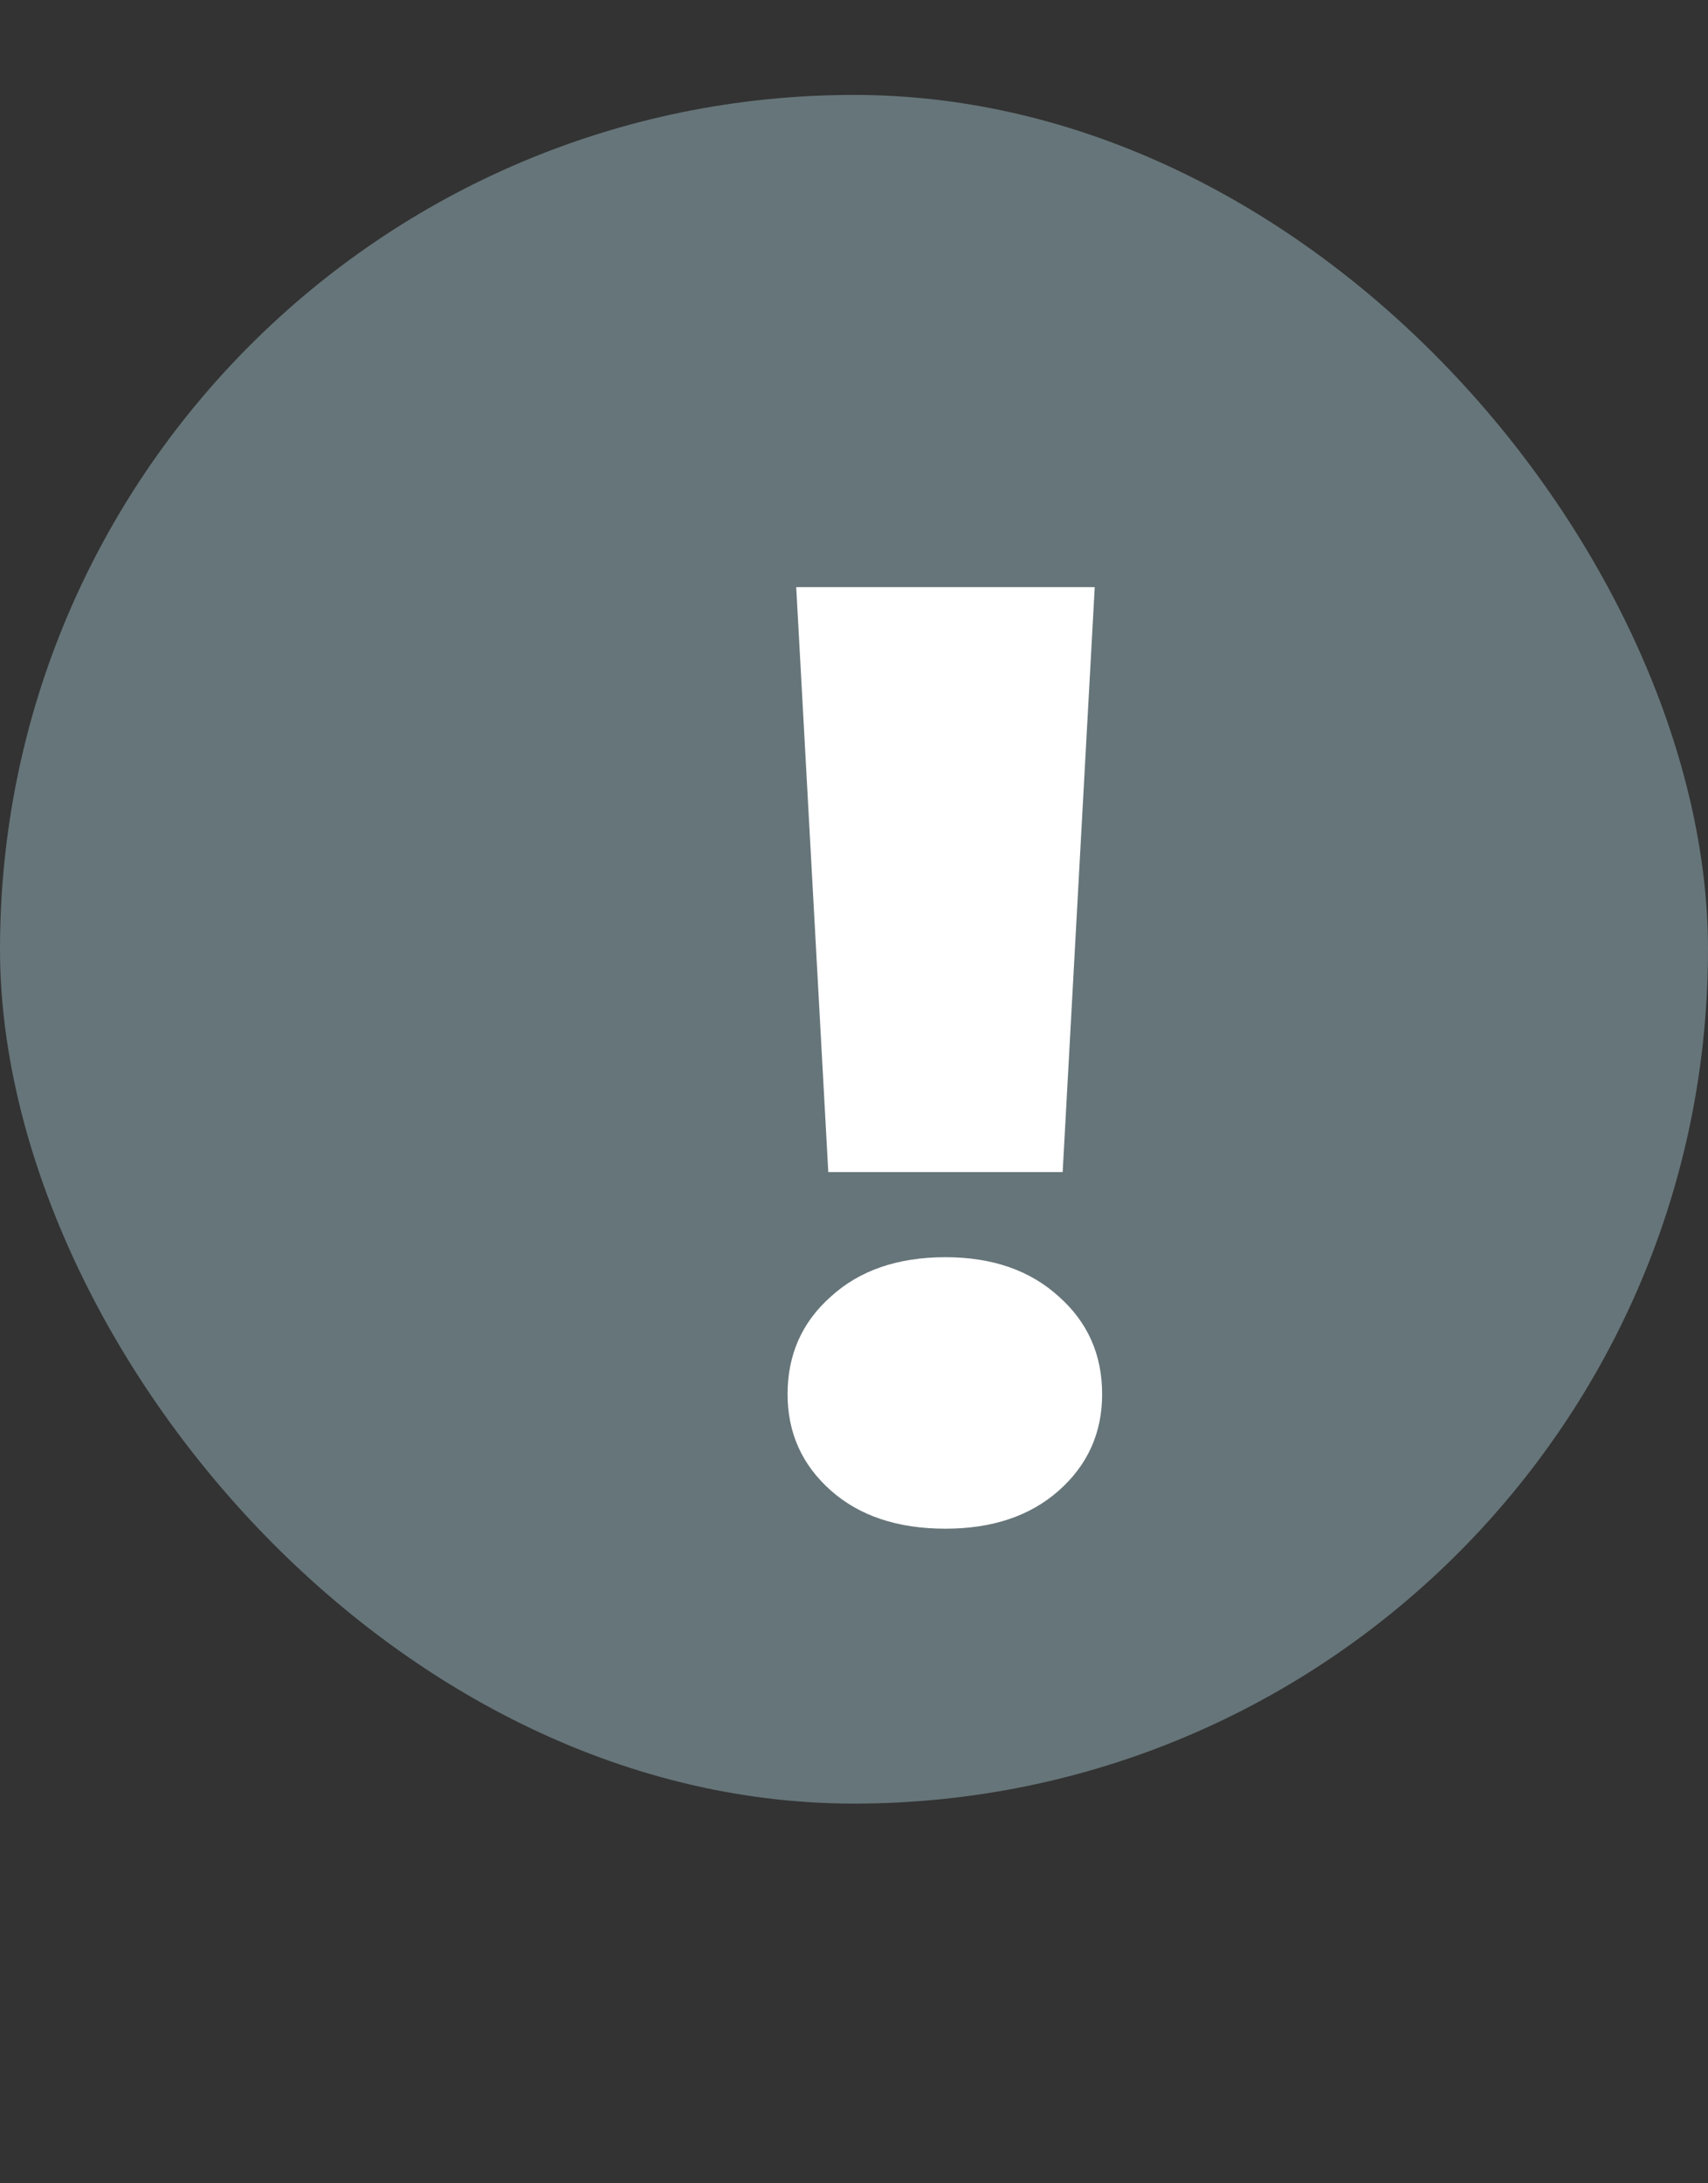
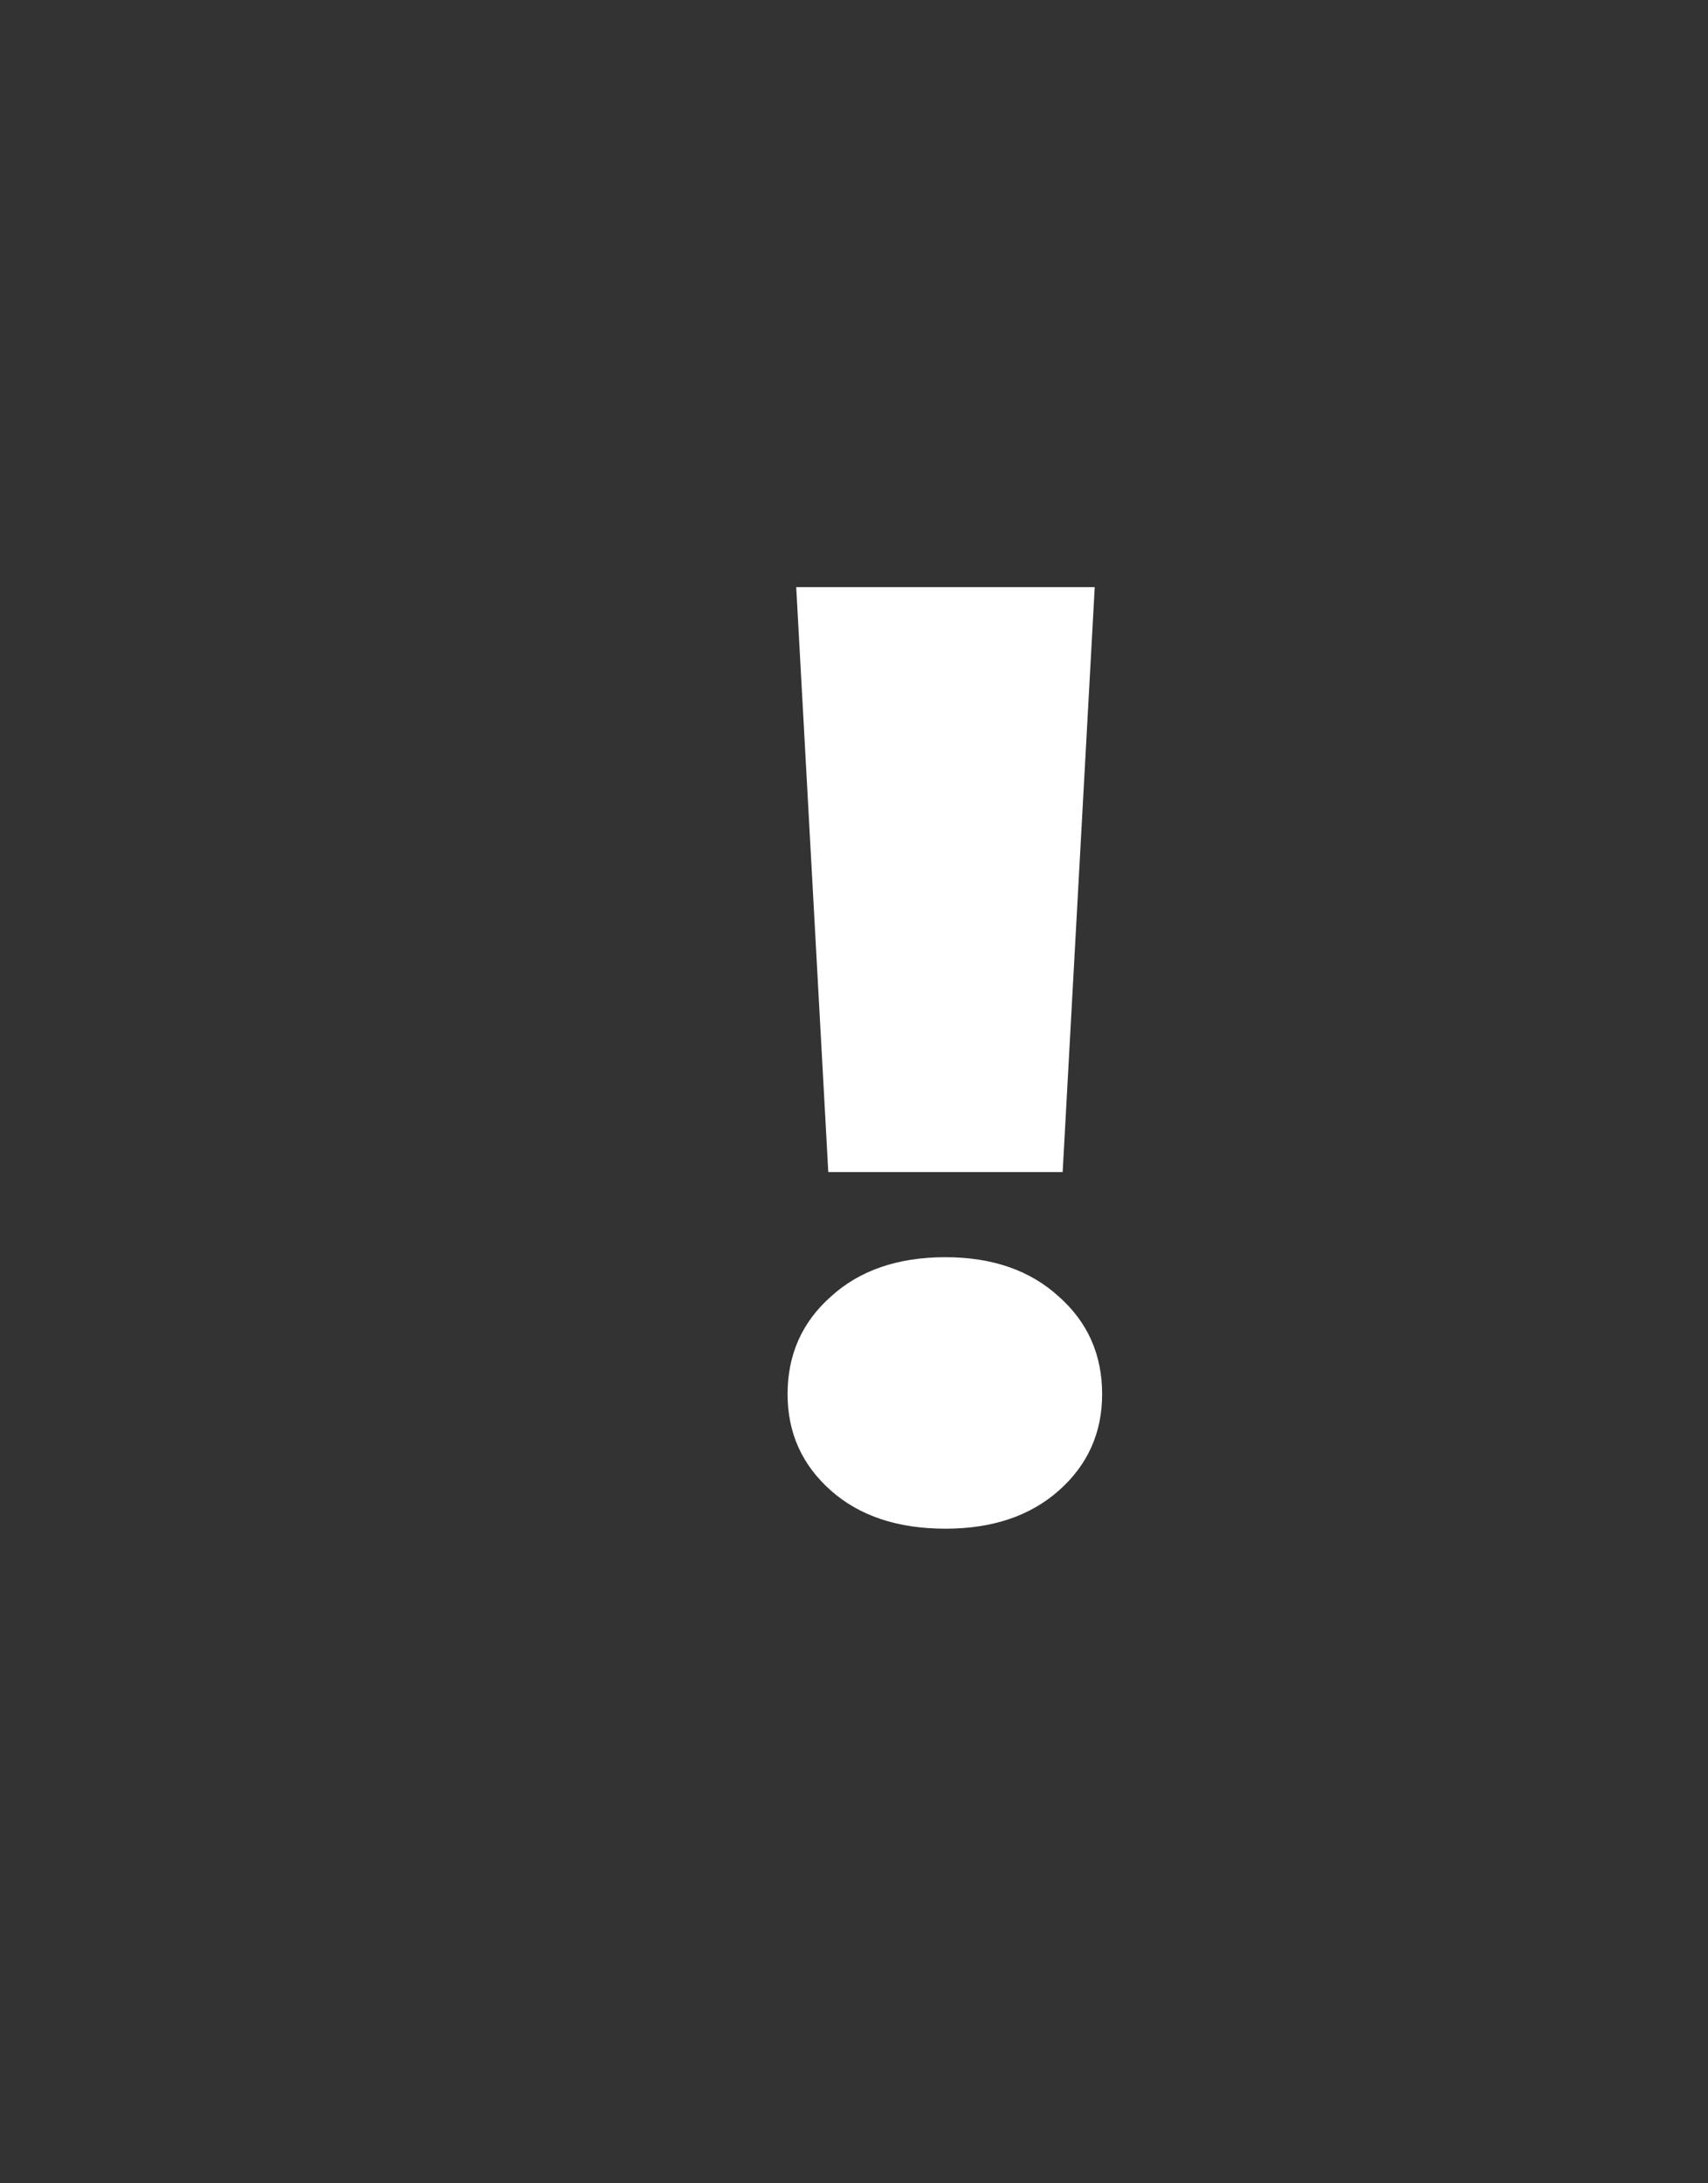
<svg xmlns="http://www.w3.org/2000/svg" width="18" height="23" viewBox="0 0 18 23" fill="none">
  <rect x="0" y="0" width="18" height="23" fill="#333333" stroke="none" />
-   <rect y="1" width="18" height="18" rx="9" fill="#667579" />
  <path d="M11.537 6.185L11.199 12.347H8.729L8.391 6.185H11.537ZM9.964 16.104C9.461 16.104 9.058 15.97 8.755 15.701C8.452 15.432 8.3 15.094 8.3 14.687C8.3 14.271 8.452 13.929 8.755 13.66C9.058 13.383 9.461 13.244 9.964 13.244C10.458 13.244 10.857 13.383 11.16 13.66C11.463 13.929 11.615 14.271 11.615 14.687C11.615 15.094 11.463 15.432 11.16 15.701C10.857 15.97 10.458 16.104 9.964 16.104Z" fill="white" />
</svg>